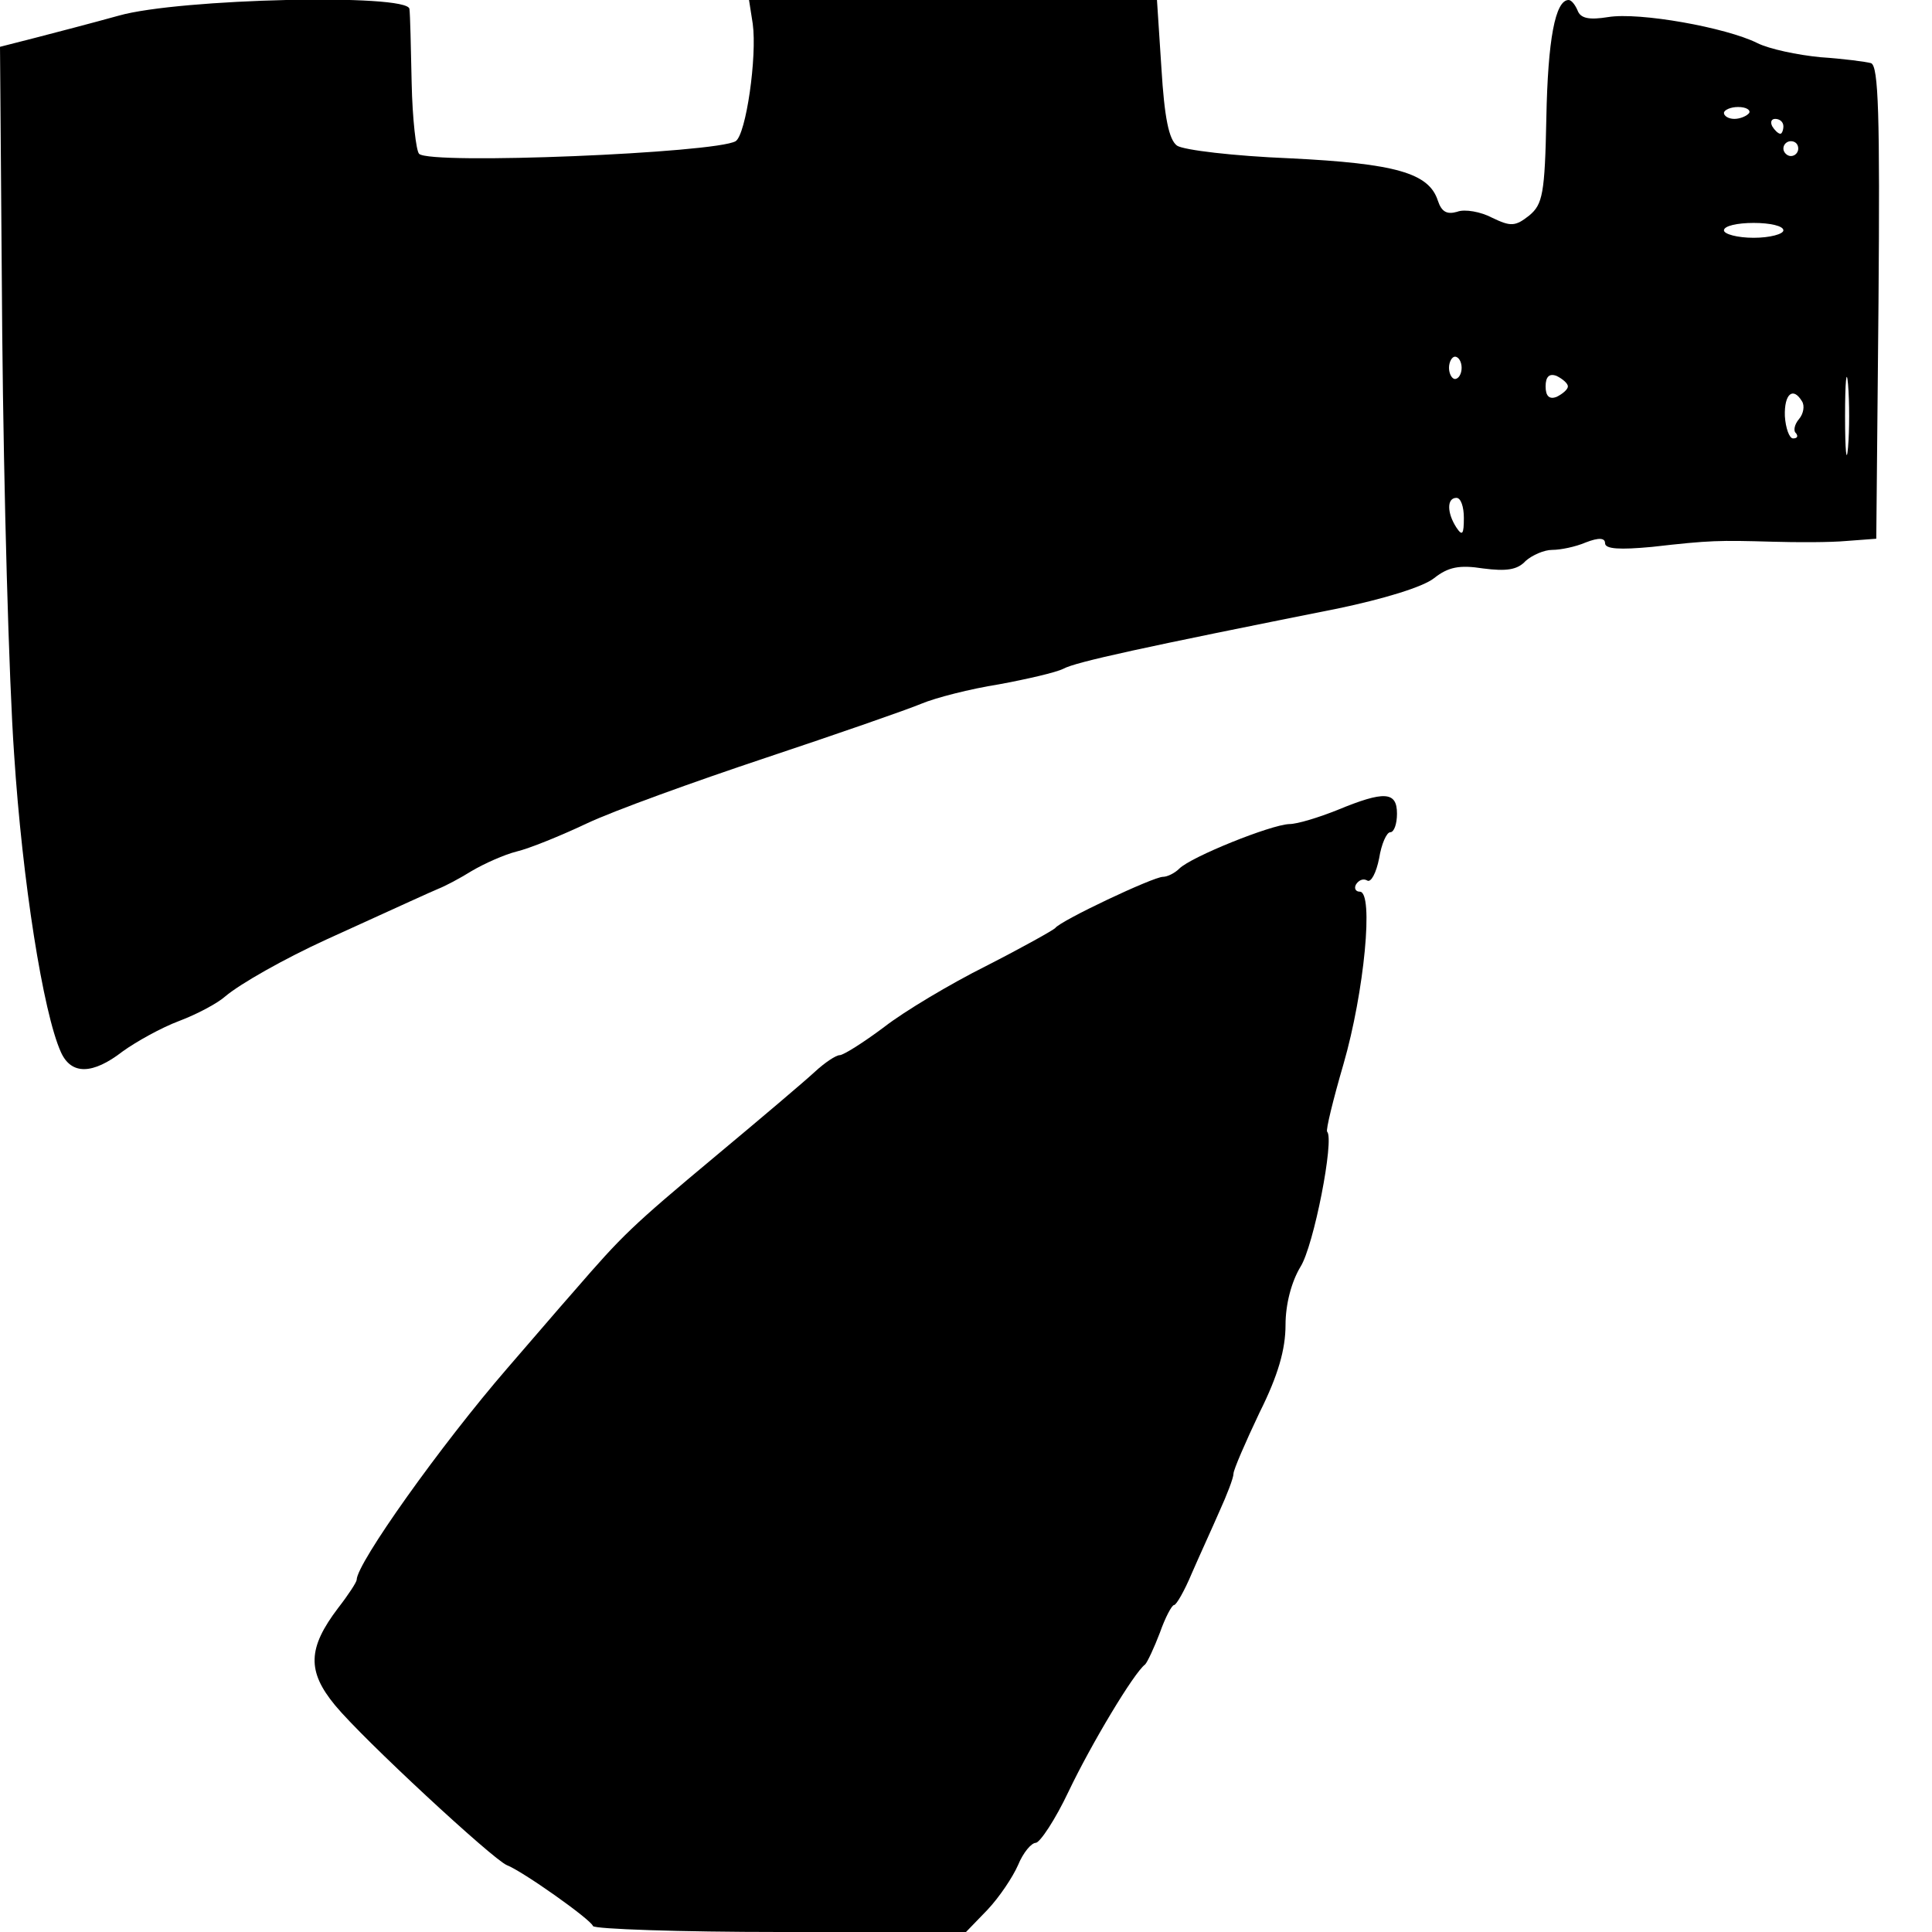
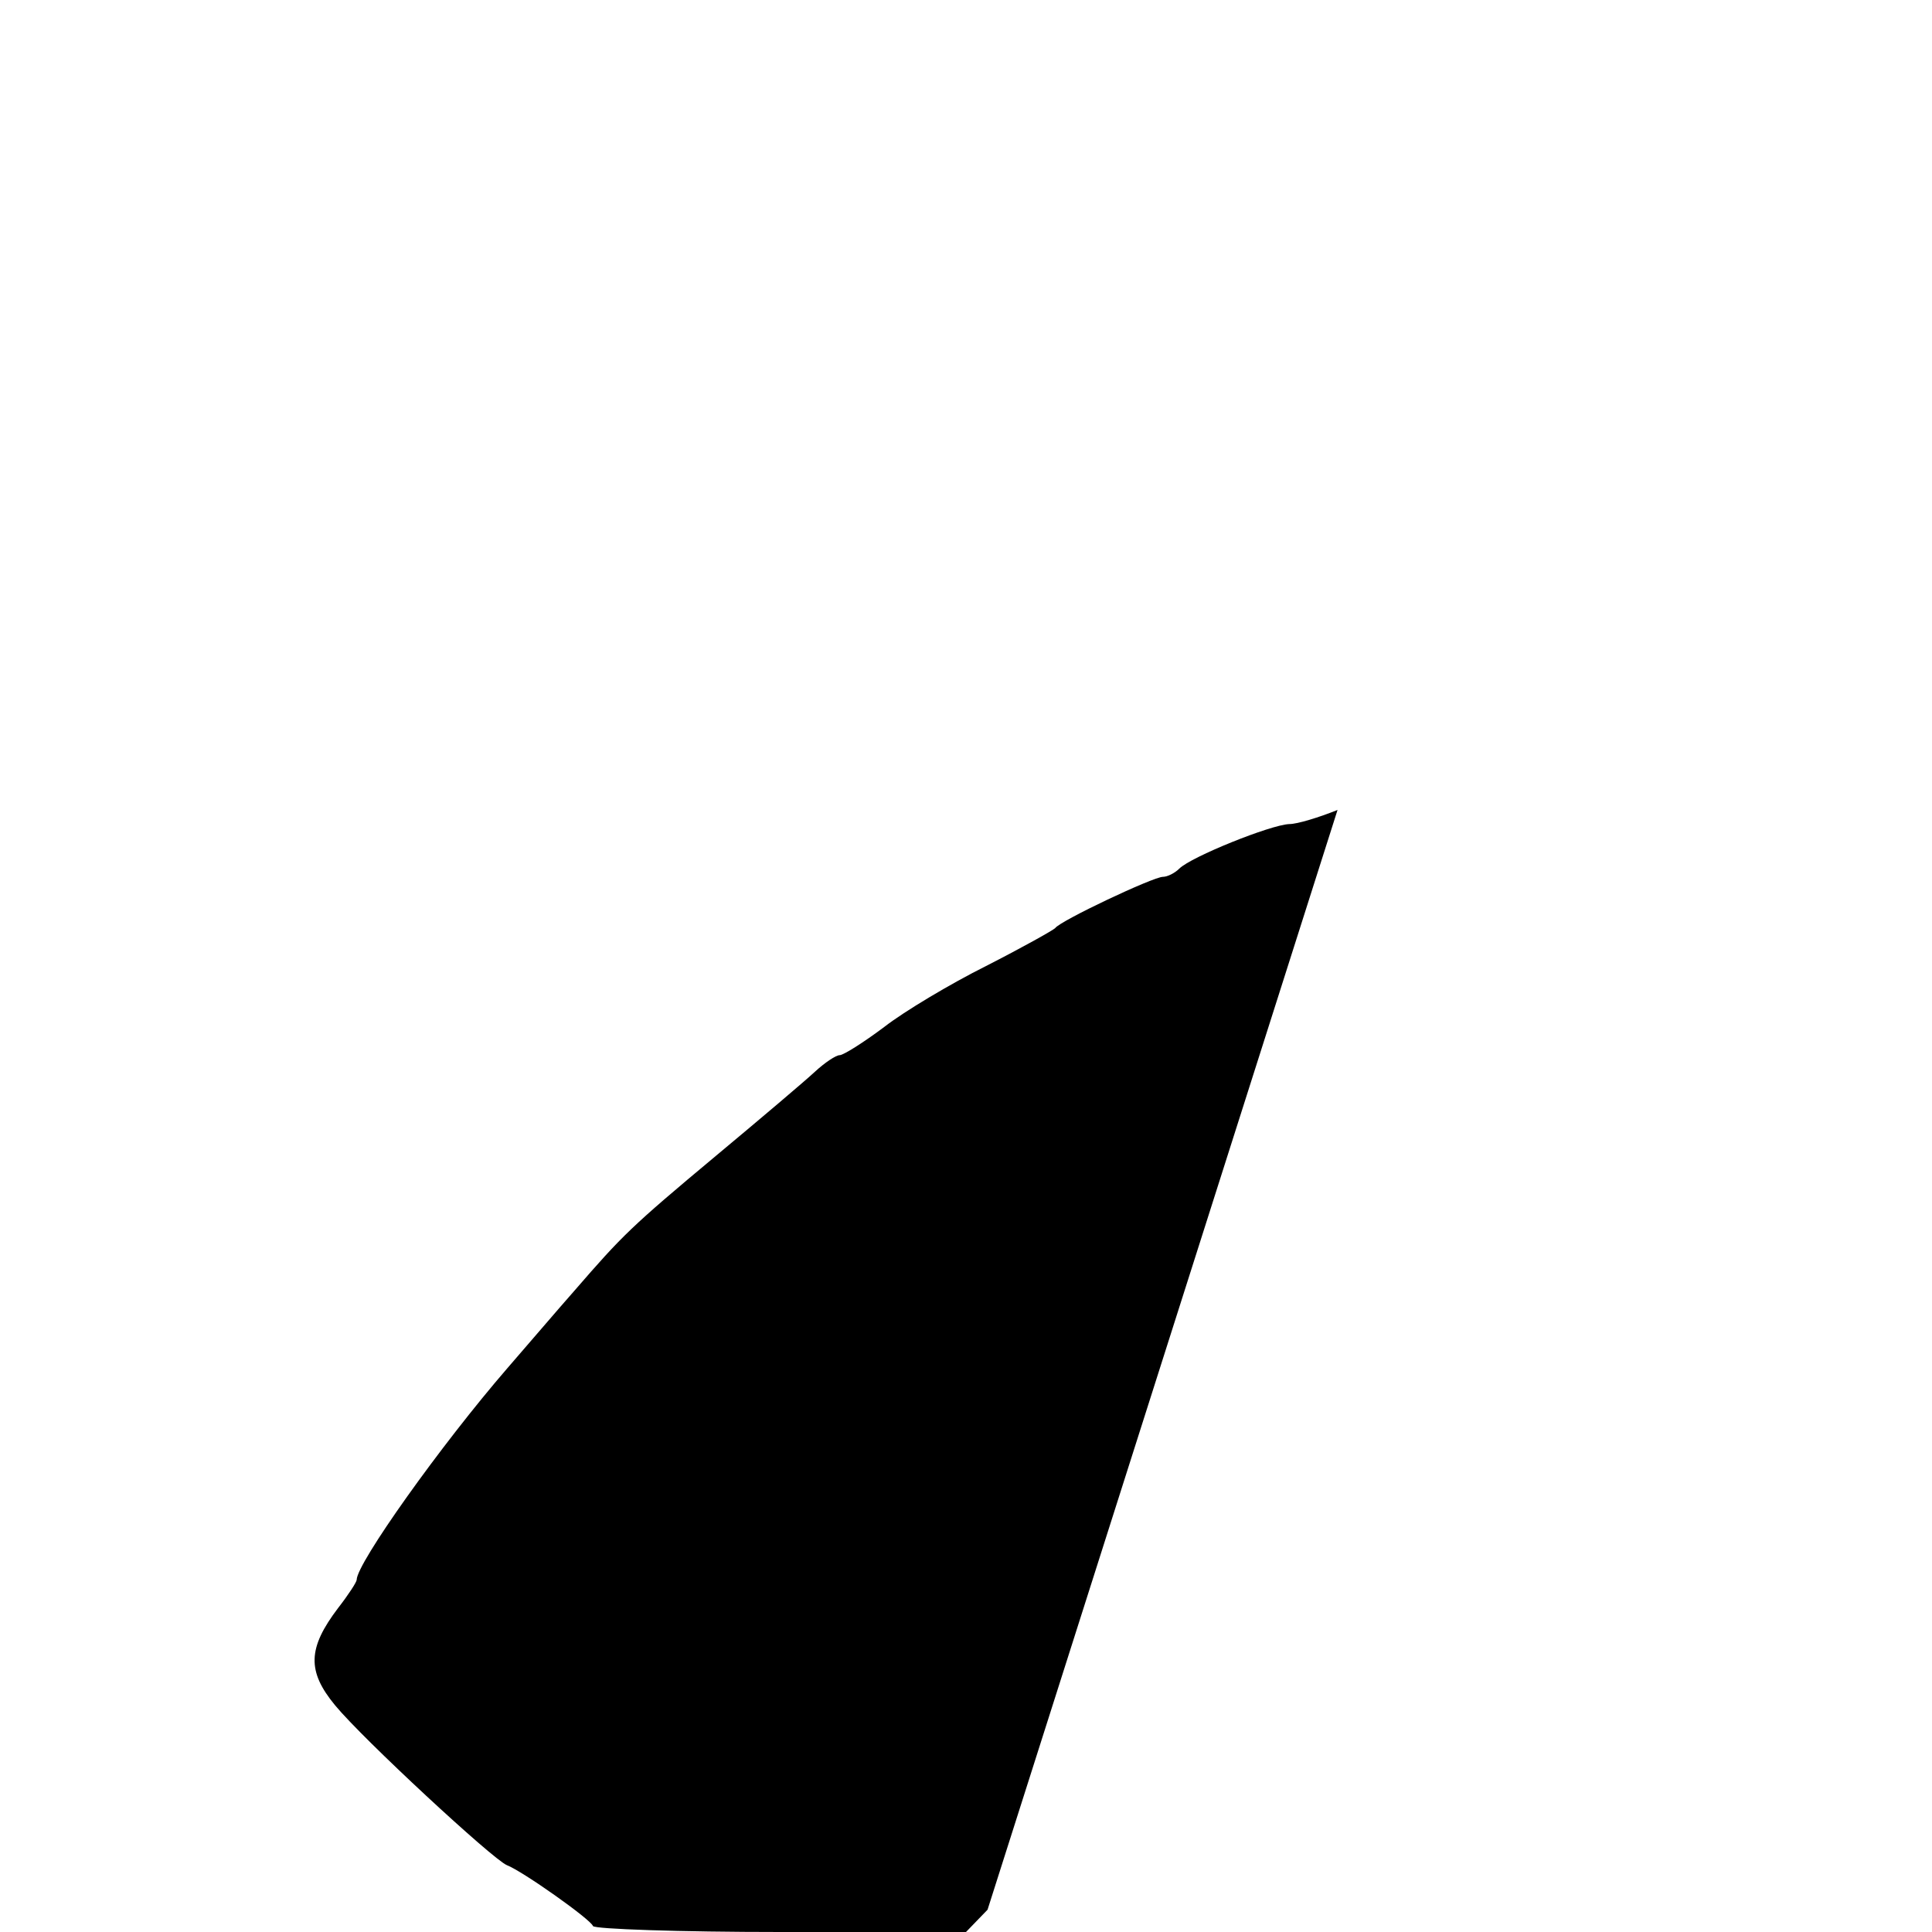
<svg xmlns="http://www.w3.org/2000/svg" version="1.0" width="260pt" height="260pt" viewBox="0 0 260 260" preserveAspectRatio="xMidYMid meet">
  <g transform="translate(0,260) scale(0.1,-0.1)" fill="#000000" stroke="none">
-     <path d="M160 2579 c-36 -10 -86 -23 -113 -30 l-47 -12 3 -386 c2 -212 9 -467 16 -566 11 -170 39 -348 63 -401 14 -31 43 -30 83 1 18 13 52 32 76 41 24 9 52 24 62 33 20 17 80 51 137 77 112 51 136 62 150 68 8 3 29 14 45 24 17 10 44 22 60 26 17 4 59 21 95 38 36 17 144 56 240 88 96 32 191 65 210 73 19 8 66 20 104 26 38 7 77 16 87 21 16 9 108 29 369 81 62 13 115 29 130 41 19 15 34 18 66 13 31 -4 46 -2 57 10 9 8 25 15 36 15 11 0 31 4 45 10 18 7 26 6 26 -1 0 -8 20 -9 63 -5 79 9 90 9 162 7 33 -1 78 -1 100 1 l40 3 3 318 c2 253 0 318 -10 322 -7 2 -38 6 -68 8 -31 3 -69 11 -85 19 -42 21 -159 42 -201 35 -25 -4 -37 -2 -41 9 -3 7 -8 14 -12 14 -18 0 -28 -53 -30 -159 -2 -102 -5 -116 -23 -131 -19 -15 -25 -15 -50 -3 -15 8 -37 12 -47 8 -14 -4 -21 0 -26 15 -12 37 -56 50 -200 57 -74 3 -142 11 -151 17 -11 8 -17 38 -21 104 l-6 92 -275 0 -274 0 5 -32 c6 -44 -9 -149 -23 -158 -27 -16 -411 -32 -426 -17 -4 4 -9 47 -10 95 -1 48 -2 93 -3 100 -2 21 -310 14 -391 -9z m2194 -131 c-3 -4 -12 -8 -20 -8 -8 0 -14 4 -14 8 0 4 9 8 19 8 11 0 17 -4 15 -8z m46 -18 c0 -5 -2 -10 -4 -10 -3 0 -8 5 -11 10 -3 6 -1 10 4 10 6 0 11 -4 11 -10z m20 -30 c0 -5 -4 -10 -10 -10 -5 0 -10 5 -10 10 0 6 5 10 10 10 6 0 10 -4 10 -10z m-20 -110 c0 -5 -18 -10 -40 -10 -22 0 -40 5 -40 10 0 6 18 10 40 10 22 0 40 -4 40 -10z m-433 -185 c0 -8 -4 -15 -9 -15 -4 0 -8 7 -8 15 0 8 4 15 8 15 5 0 9 -7 9 -15z m520 -107 c-2 -24 -4 -5 -4 42 0 47 2 66 4 43 2 -24 2 -62 0 -85z m-377 82 c0 -4 -7 -10 -15 -14 -10 -4 -15 1 -15 14 0 13 5 18 15 14 8 -4 15 -10 15 -14z m315 -20 c4 -6 2 -17 -4 -24 -6 -7 -8 -16 -4 -19 3 -4 2 -7 -4 -7 -5 0 -10 14 -11 30 -1 30 11 40 23 20z m-455 -157 c0 -22 -2 -25 -10 -13 -13 20 -13 40 0 40 6 0 10 -12 10 -27z" />
-     <path d="M1800 1510 c-25 -10 -54 -19 -65 -19 -25 -1 -132 -44 -148 -60 -6 -6 -16 -11 -22 -11 -13 0 -138 -59 -145 -69 -3 -3 -44 -26 -93 -51 -48 -24 -110 -61 -137 -82 -28 -21 -55 -38 -60 -38 -5 0 -20 -10 -33 -22 -14 -13 -73 -63 -133 -113 -115 -96 -126 -107 -191 -182 -23 -26 -63 -73 -90 -104 -90 -104 -203 -263 -203 -285 0 -3 -11 -20 -25 -38 -41 -54 -42 -85 -4 -131 38 -46 212 -207 231 -215 21 -8 113 -73 116 -82 2 -4 116 -8 253 -8 l249 0 29 30 c16 17 34 44 41 60 7 17 18 30 24 30 6 1 26 31 44 69 30 63 88 160 103 171 3 3 12 22 20 43 7 20 16 37 19 37 3 0 14 19 24 43 10 23 27 60 37 83 10 22 19 45 19 51 0 5 16 42 35 82 25 50 35 85 35 118 0 28 8 58 20 78 18 28 46 172 36 182 -2 2 8 43 22 91 28 97 41 232 22 232 -6 0 -8 5 -5 10 4 6 10 8 15 5 5 -3 12 10 16 30 3 19 10 35 15 35 5 0 9 11 9 25 0 30 -17 31 -80 5z" />
+     <path d="M1800 1510 c-25 -10 -54 -19 -65 -19 -25 -1 -132 -44 -148 -60 -6 -6 -16 -11 -22 -11 -13 0 -138 -59 -145 -69 -3 -3 -44 -26 -93 -51 -48 -24 -110 -61 -137 -82 -28 -21 -55 -38 -60 -38 -5 0 -20 -10 -33 -22 -14 -13 -73 -63 -133 -113 -115 -96 -126 -107 -191 -182 -23 -26 -63 -73 -90 -104 -90 -104 -203 -263 -203 -285 0 -3 -11 -20 -25 -38 -41 -54 -42 -85 -4 -131 38 -46 212 -207 231 -215 21 -8 113 -73 116 -82 2 -4 116 -8 253 -8 l249 0 29 30 z" />
  </g>
</svg>